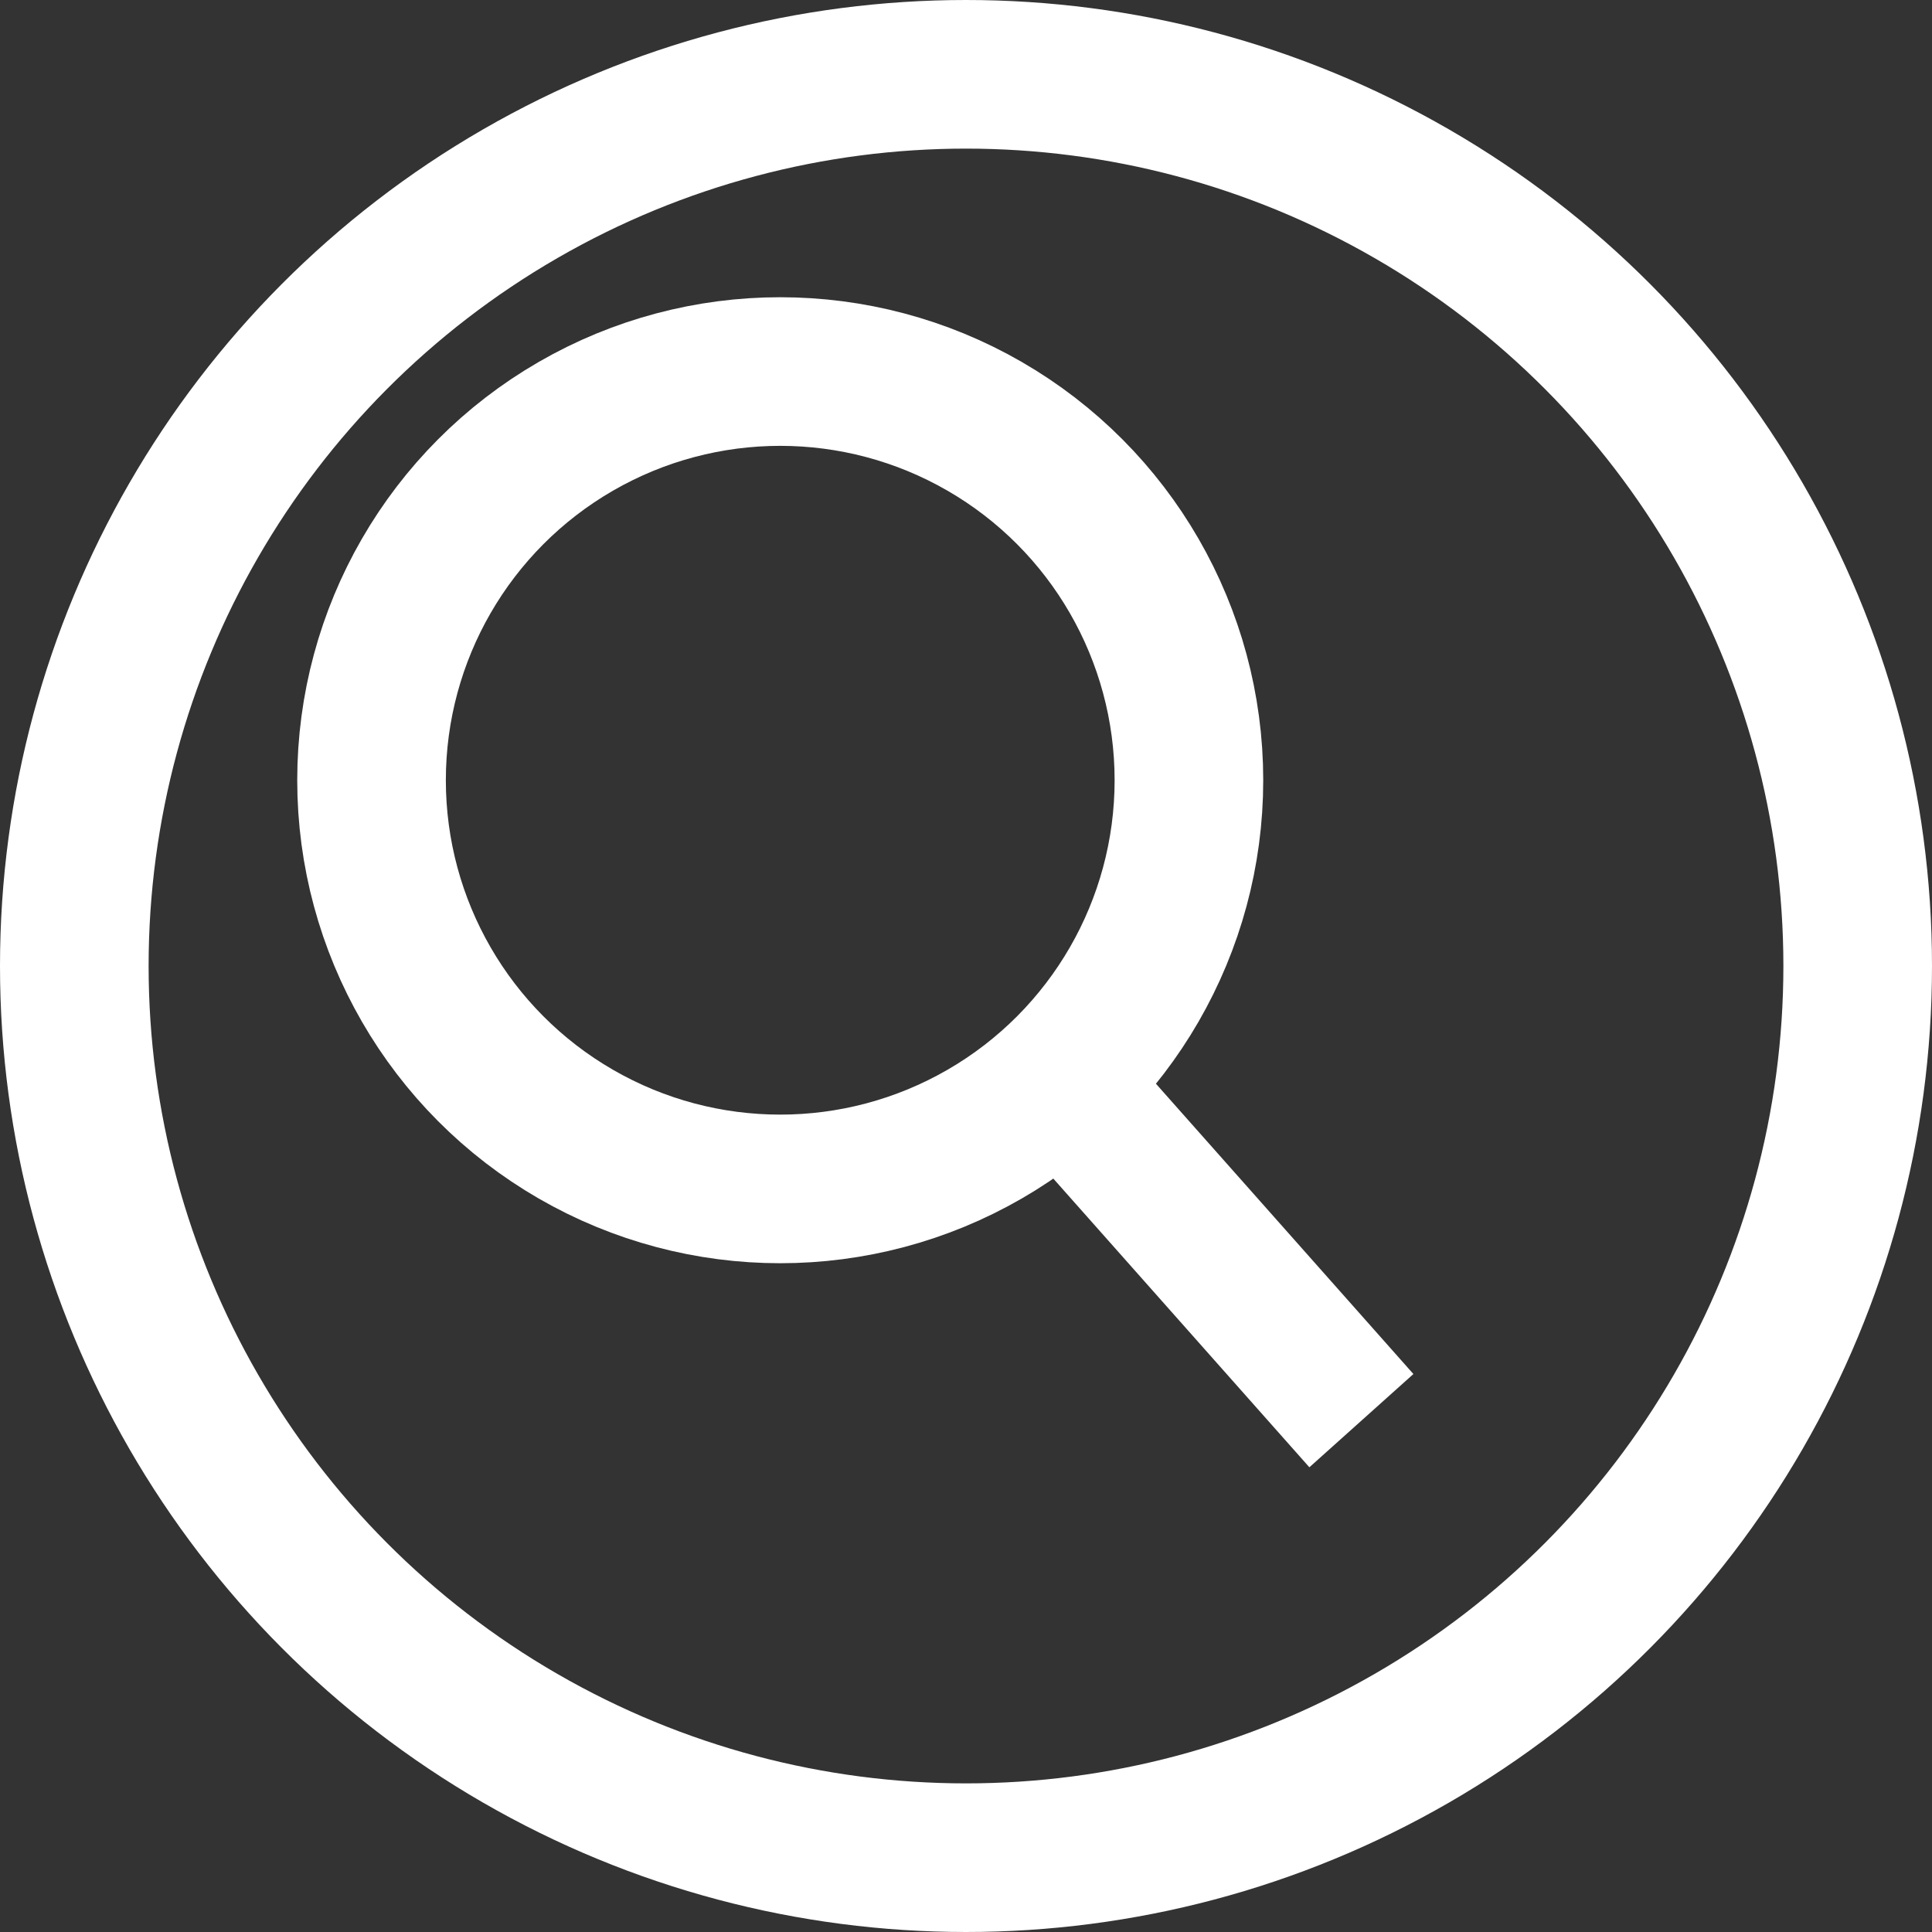
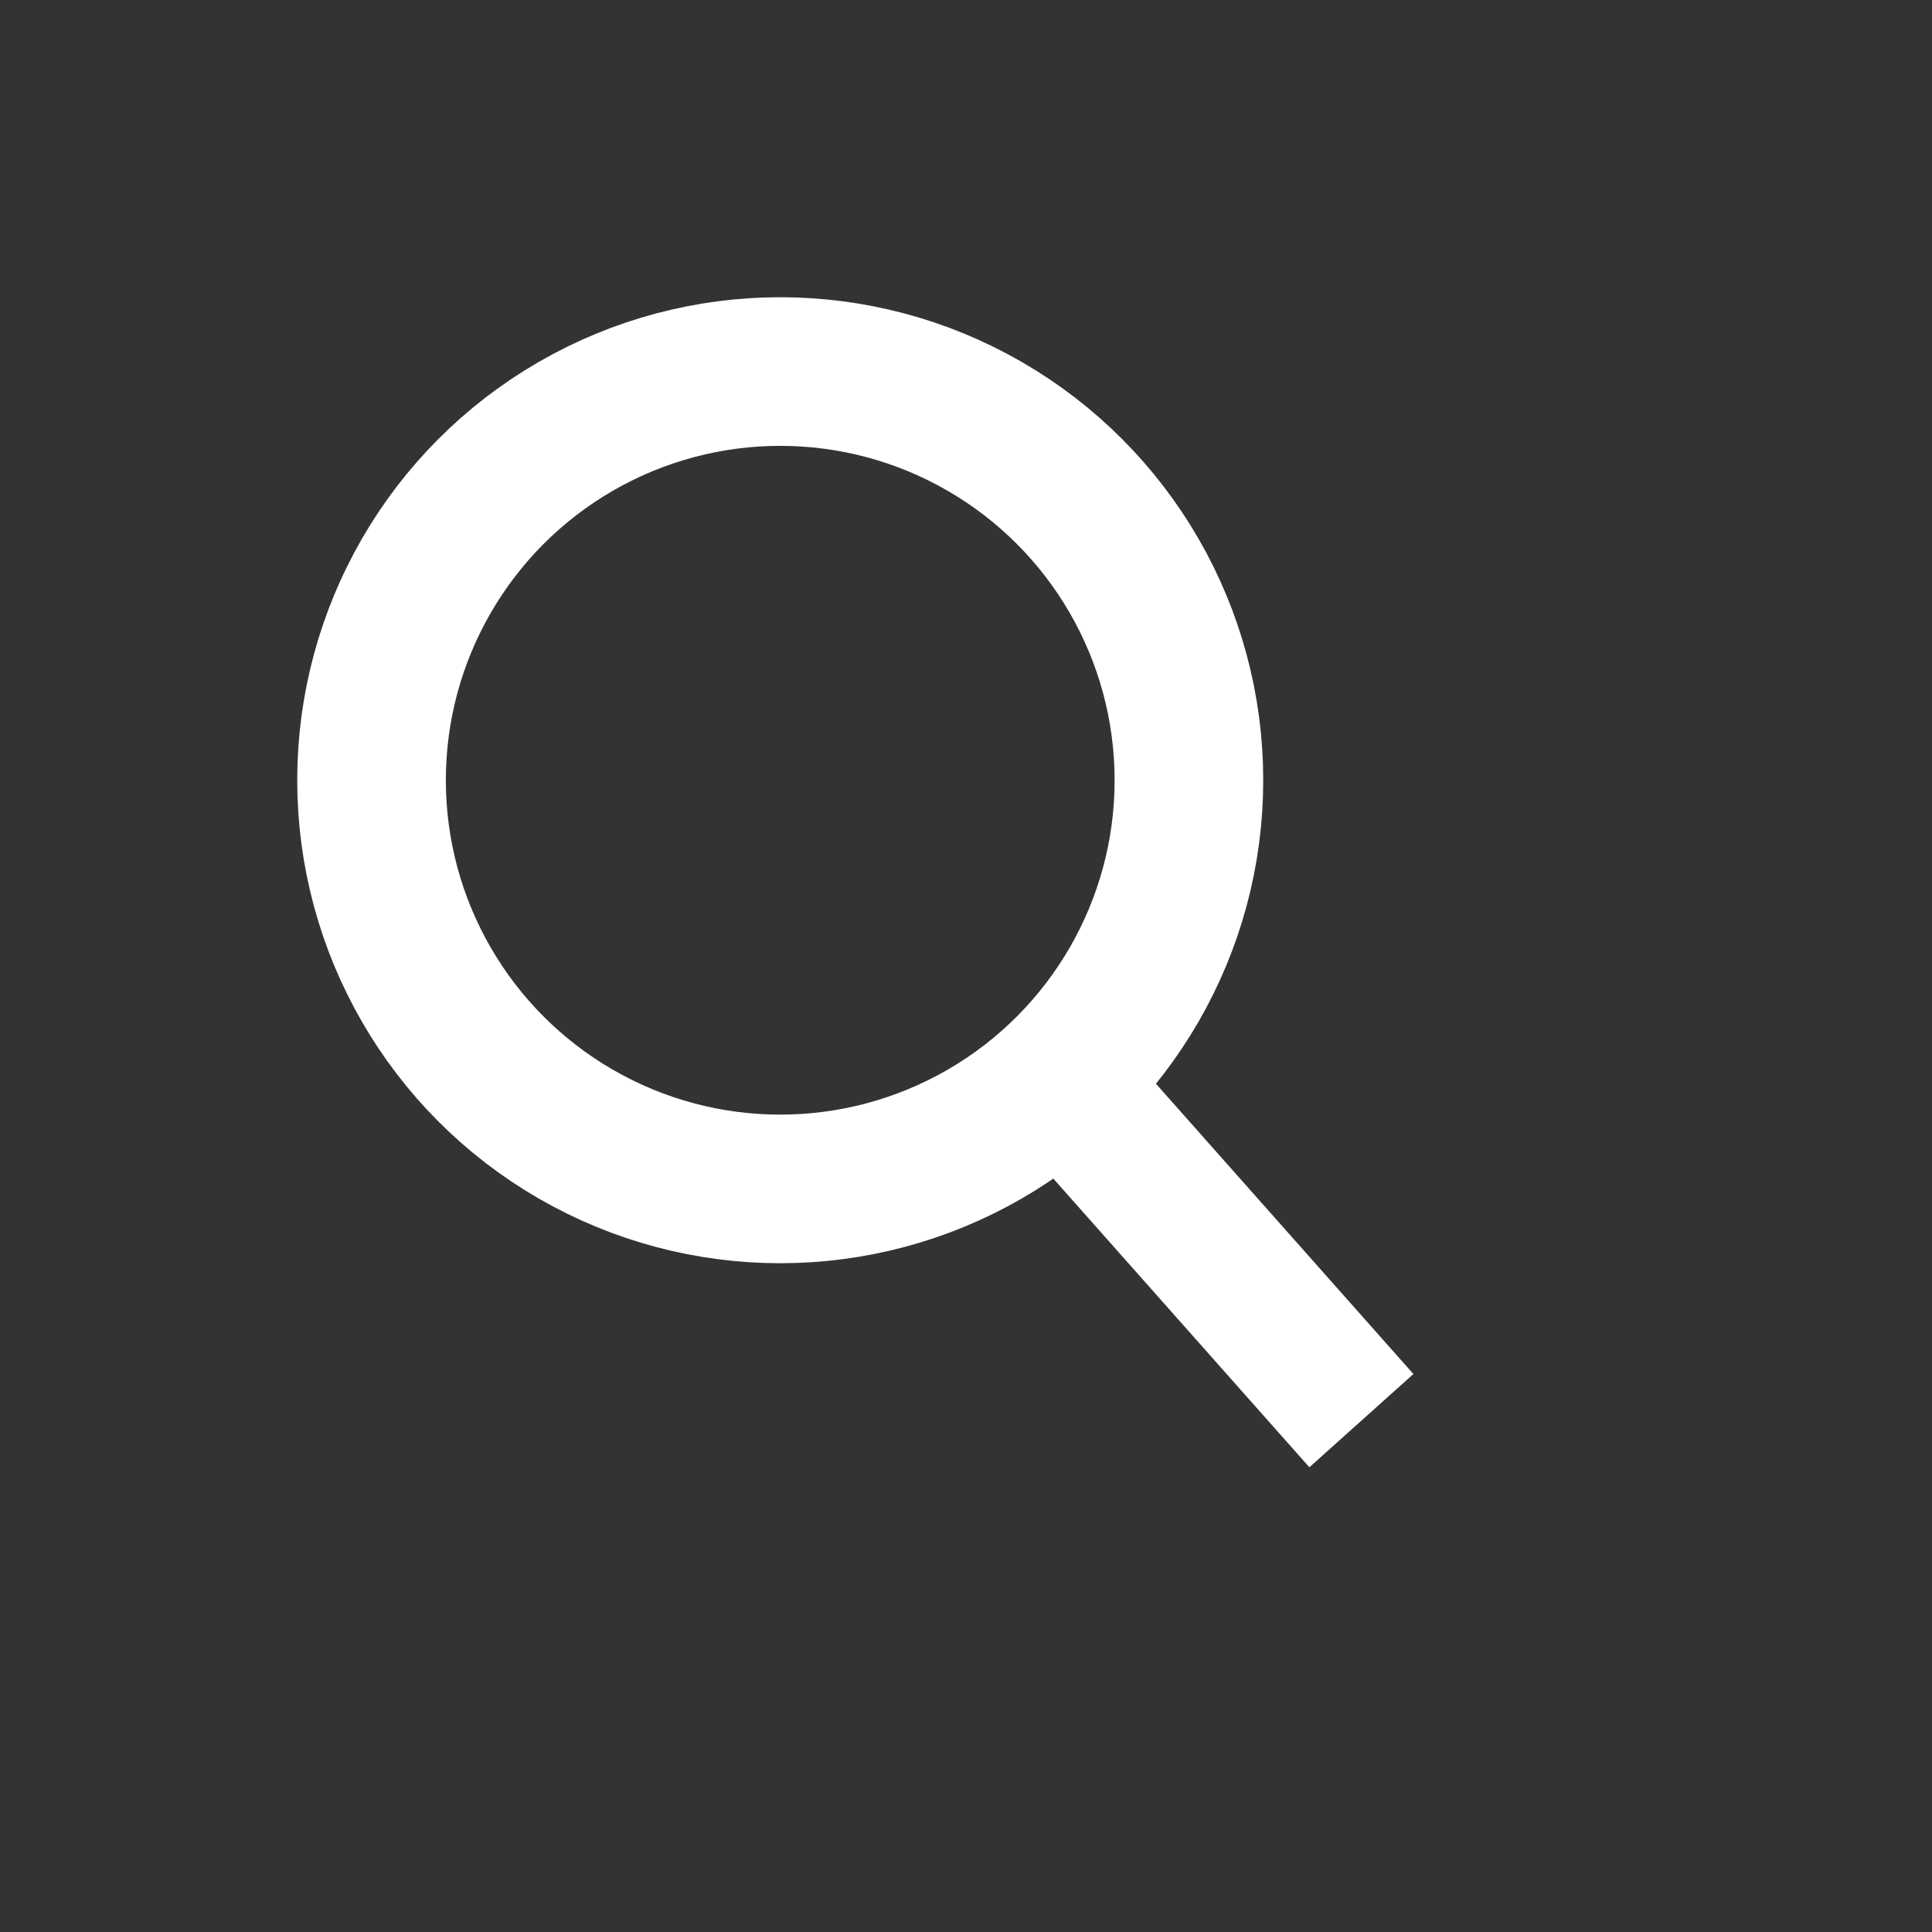
<svg xmlns="http://www.w3.org/2000/svg" id="search_wh.svg" width="26" height="26" viewBox="0 0 26 26">
  <rect x="0" y="0" width="26" height="26" fill="#333333" stroke="none" />
  <defs>
    <style>.cls-1{fill-opacity:0;stroke:#fff;stroke-linejoin:round;stroke-width:2px}</style>
  </defs>
-   <circle id="楕円形_1" cx="13" cy="13" r="12" class="cls-1" data-name="楕円形 1" />
  <circle id="楕円形_1-2" cx="10.5" cy="10.5" r="5.5" class="cls-1" data-name="楕円形 1" />
  <path id="線_1" d="m15.976 17.509 1.4-1.255 4.645 5.237-1.4 1.255Z" data-name="線 1" style="fill:#fff;fill-rule:evenodd" transform="translate(-3 -3)" />
</svg>